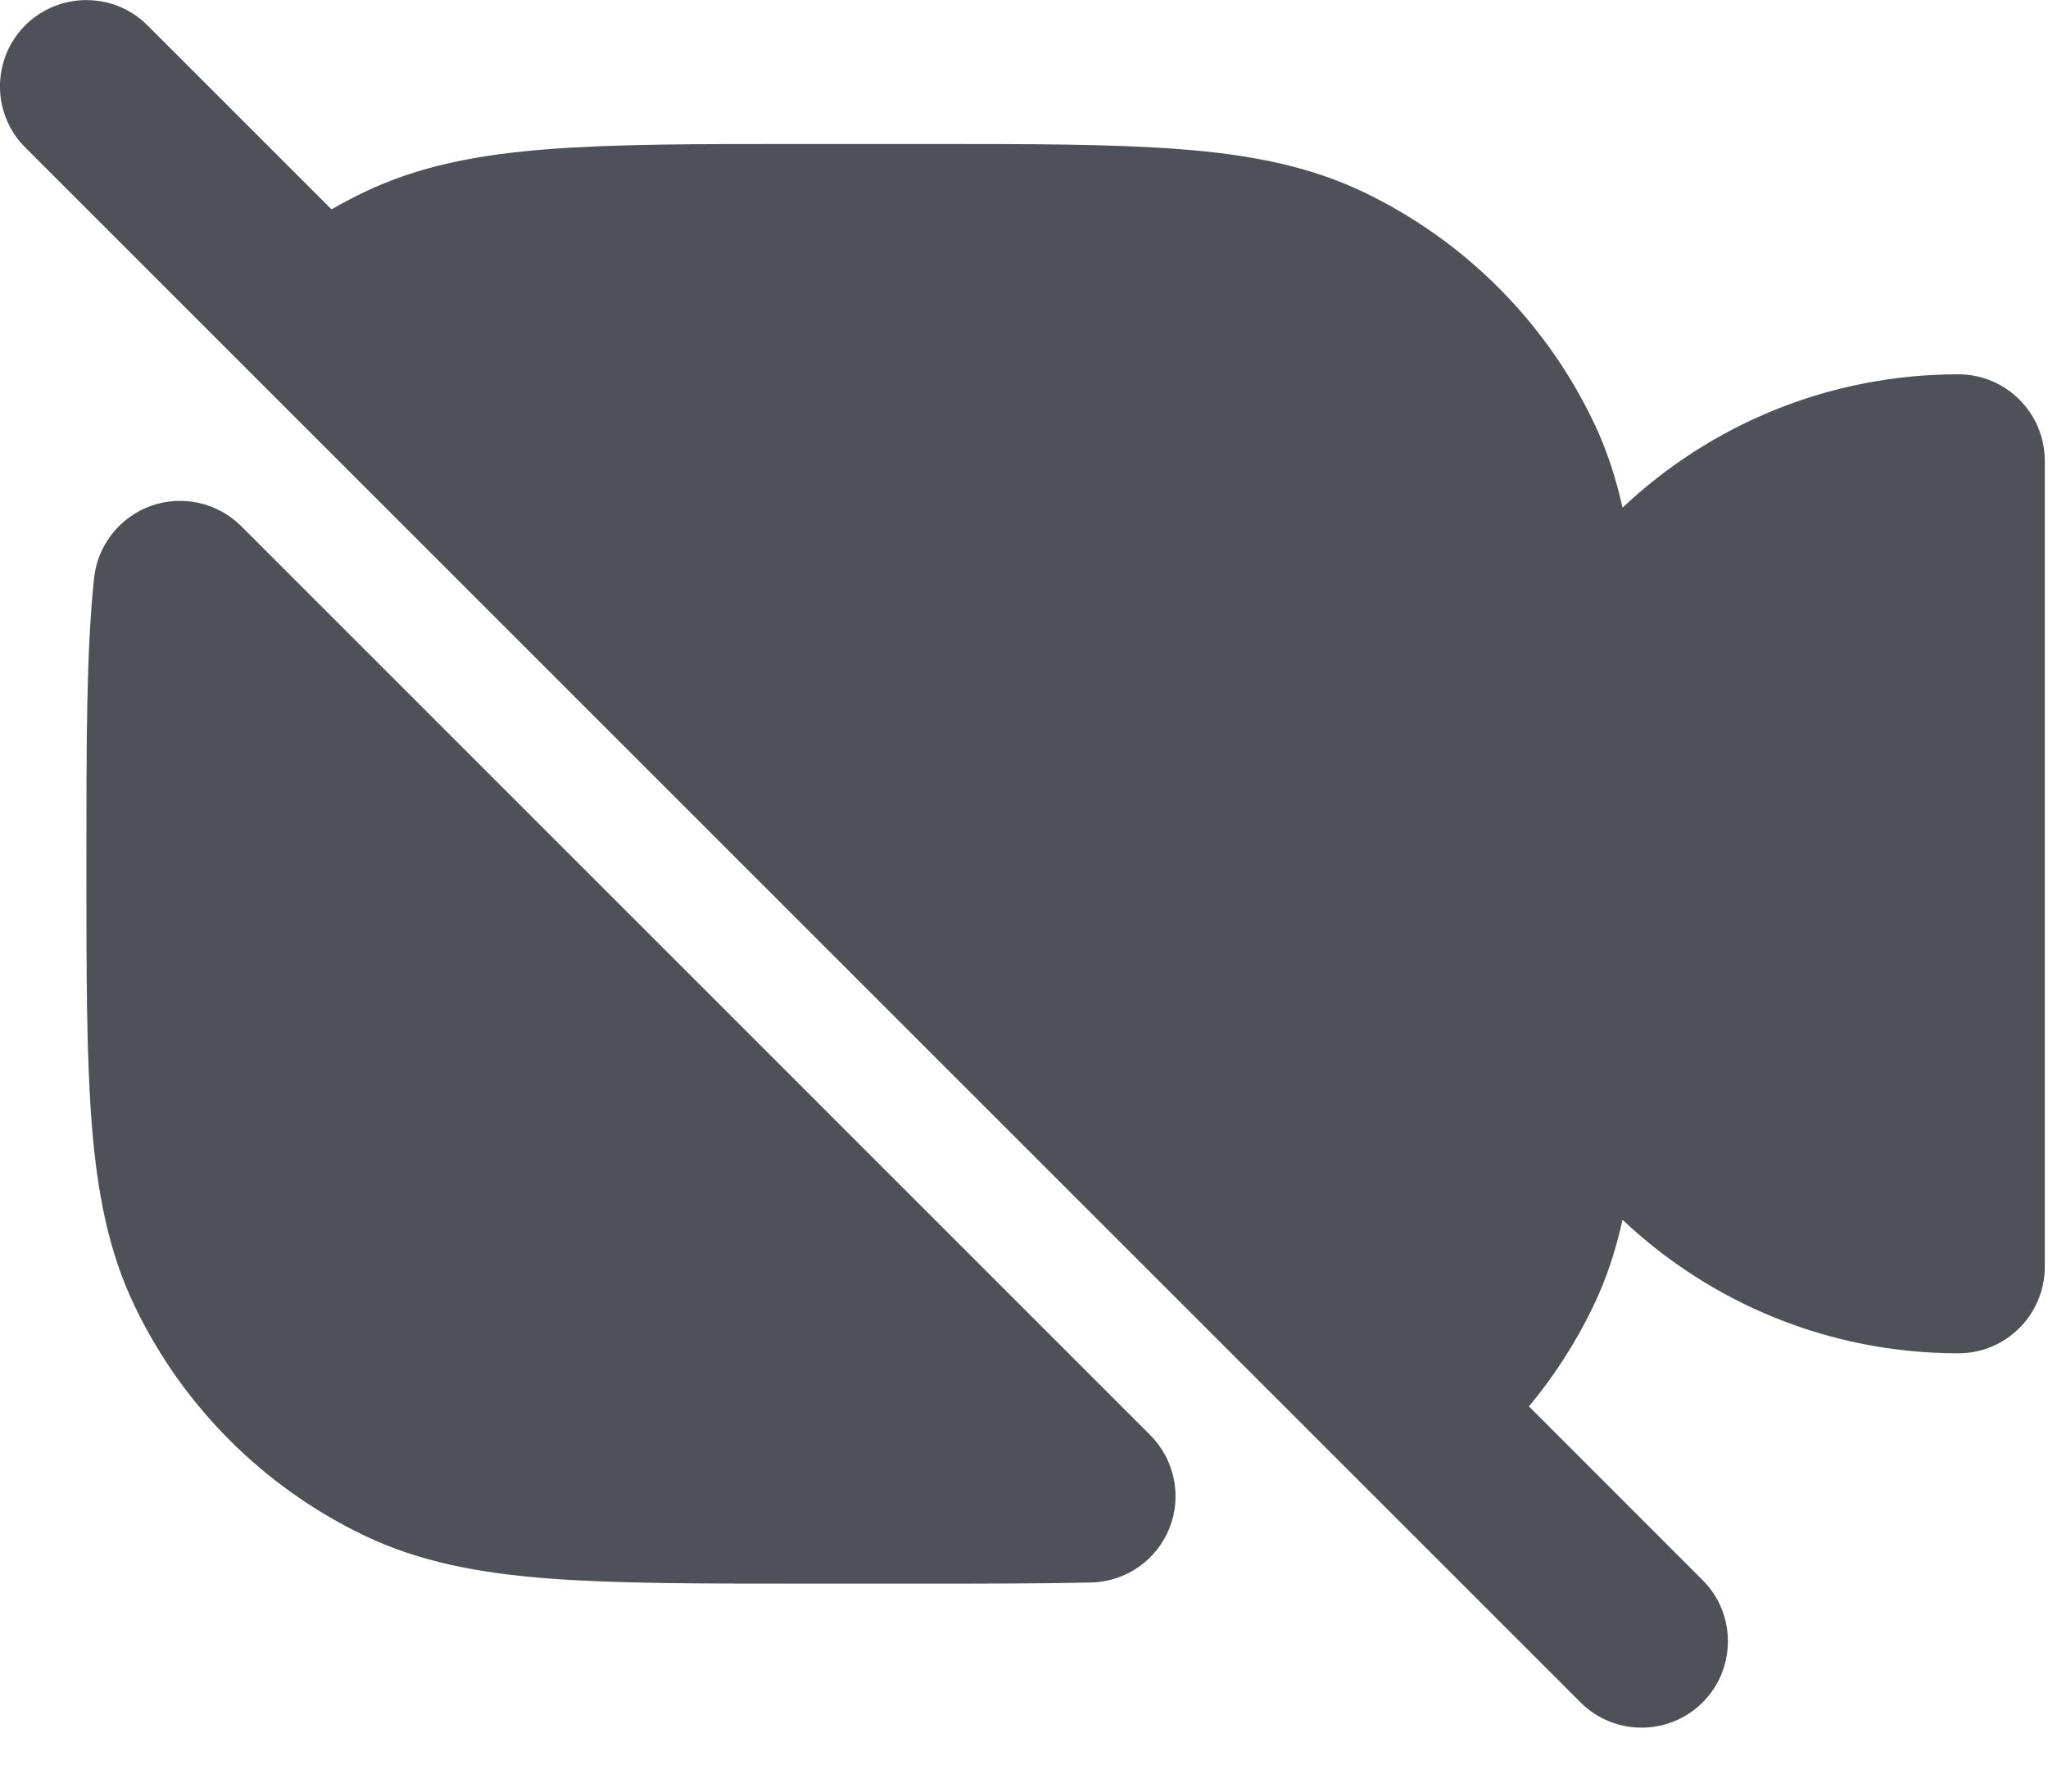
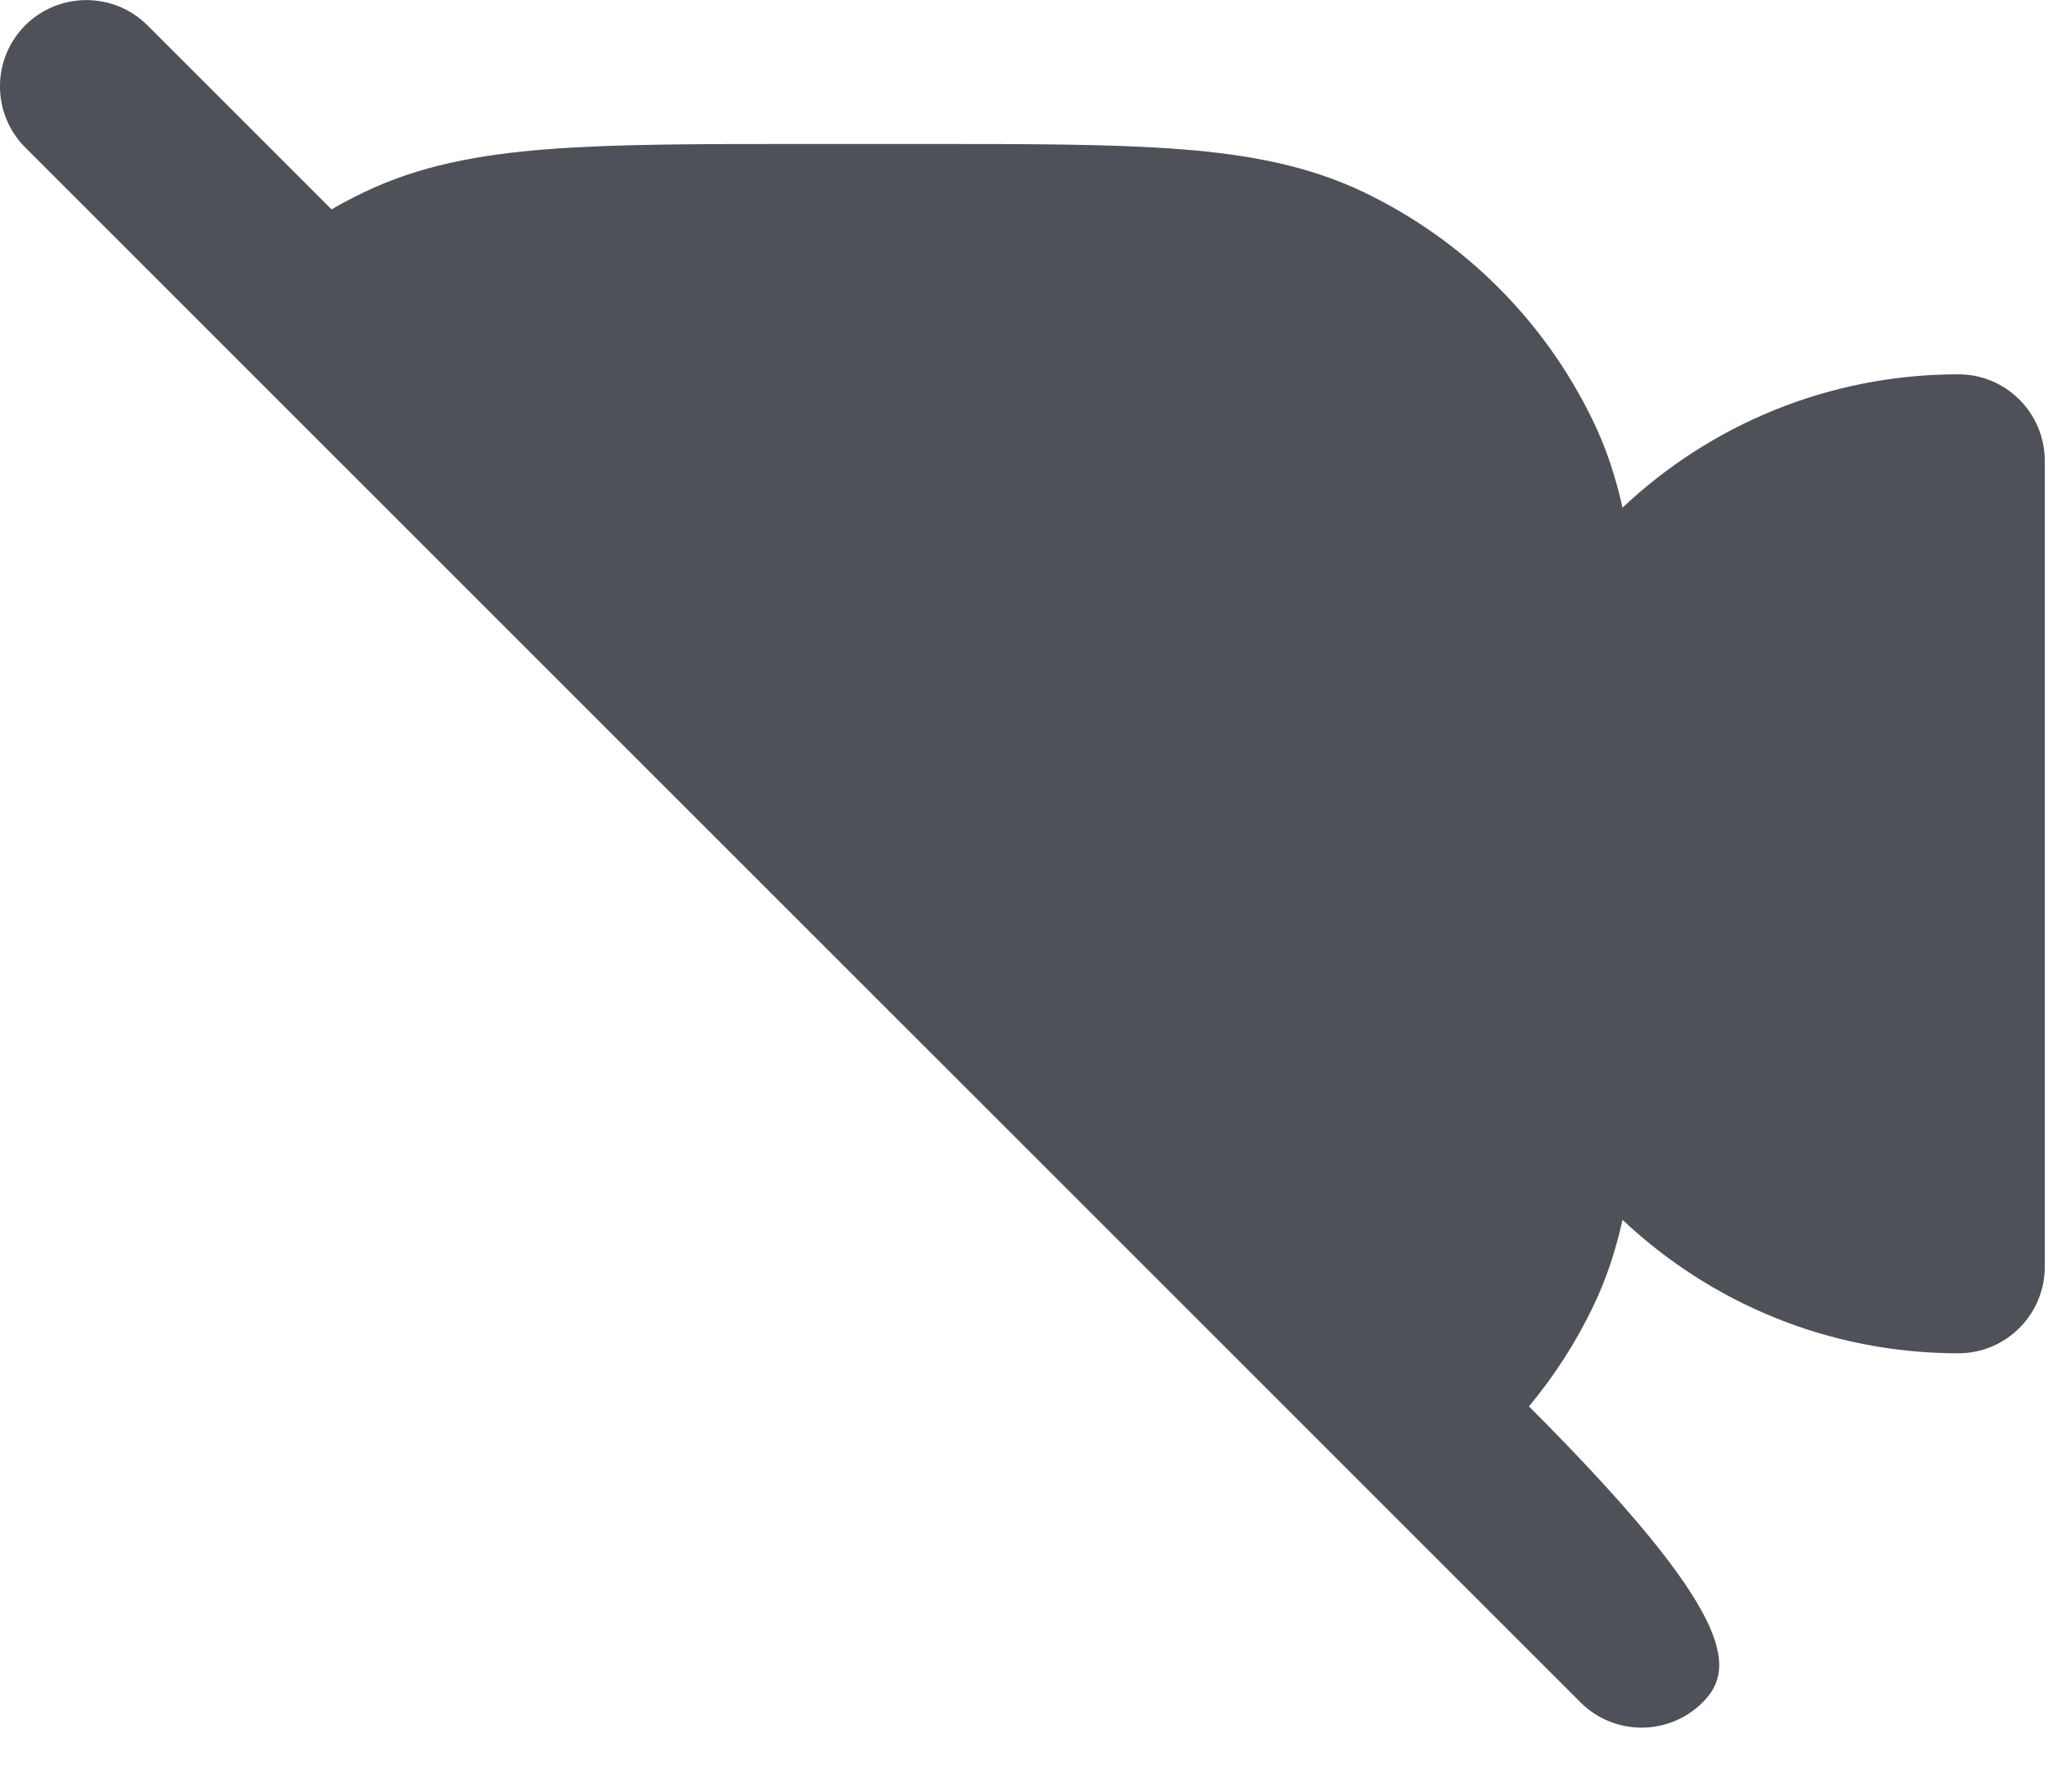
<svg xmlns="http://www.w3.org/2000/svg" fill="none" height="100%" overflow="visible" preserveAspectRatio="none" style="display: block;" viewBox="0 0 16 14" width="100%">
  <g id="path">
-     <path d="M0.197 0.198C0.461 -0.065 0.889 -0.065 1.152 0.198L2.59 1.636C2.671 1.589 2.755 1.545 2.84 1.504C3.271 1.296 3.737 1.208 4.277 1.166C4.804 1.125 5.456 1.125 6.271 1.125H7.228C8.044 1.125 8.696 1.125 9.223 1.166C9.763 1.208 10.229 1.297 10.659 1.504C11.44 1.88 12.07 2.509 12.446 3.29C12.55 3.505 12.623 3.729 12.676 3.967C13.361 3.321 14.284 2.925 15.3 2.925C15.672 2.925 15.974 3.227 15.975 3.6V9.9C15.974 10.273 15.672 10.575 15.3 10.575C14.284 10.575 13.361 10.178 12.676 9.532C12.623 9.77 12.55 9.995 12.446 10.21C12.311 10.491 12.142 10.753 11.945 10.99L13.302 12.348C13.565 12.611 13.565 13.039 13.302 13.303C13.038 13.566 12.611 13.566 12.348 13.303L0.197 1.152C-0.066 0.889 -0.066 0.462 0.197 0.198Z" fill="#4F5159" />
-     <path d="M1.182 3.952C1.427 3.866 1.7 3.928 1.884 4.111L8.986 11.214C9.177 11.405 9.236 11.692 9.136 11.942C9.035 12.193 8.795 12.36 8.524 12.366C8.145 12.375 7.708 12.375 7.206 12.375H6.271C5.456 12.375 4.804 12.375 4.277 12.334C3.737 12.292 3.271 12.204 2.84 11.996C2.059 11.62 1.43 10.991 1.054 10.21C0.846 9.779 0.758 9.313 0.716 8.772C0.675 8.245 0.675 7.594 0.675 6.778V6.71C0.675 5.795 0.675 5.082 0.735 4.517C0.763 4.258 0.937 4.039 1.182 3.952Z" fill="#4F5159" />
+     <path d="M0.197 0.198C0.461 -0.065 0.889 -0.065 1.152 0.198L2.59 1.636C2.671 1.589 2.755 1.545 2.84 1.504C3.271 1.296 3.737 1.208 4.277 1.166C4.804 1.125 5.456 1.125 6.271 1.125H7.228C8.044 1.125 8.696 1.125 9.223 1.166C9.763 1.208 10.229 1.297 10.659 1.504C11.44 1.88 12.07 2.509 12.446 3.29C12.55 3.505 12.623 3.729 12.676 3.967C13.361 3.321 14.284 2.925 15.3 2.925C15.672 2.925 15.974 3.227 15.975 3.6V9.9C15.974 10.273 15.672 10.575 15.3 10.575C14.284 10.575 13.361 10.178 12.676 9.532C12.623 9.77 12.55 9.995 12.446 10.21C12.311 10.491 12.142 10.753 11.945 10.99C13.565 12.611 13.565 13.039 13.302 13.303C13.038 13.566 12.611 13.566 12.348 13.303L0.197 1.152C-0.066 0.889 -0.066 0.462 0.197 0.198Z" fill="#4F5159" />
  </g>
</svg>